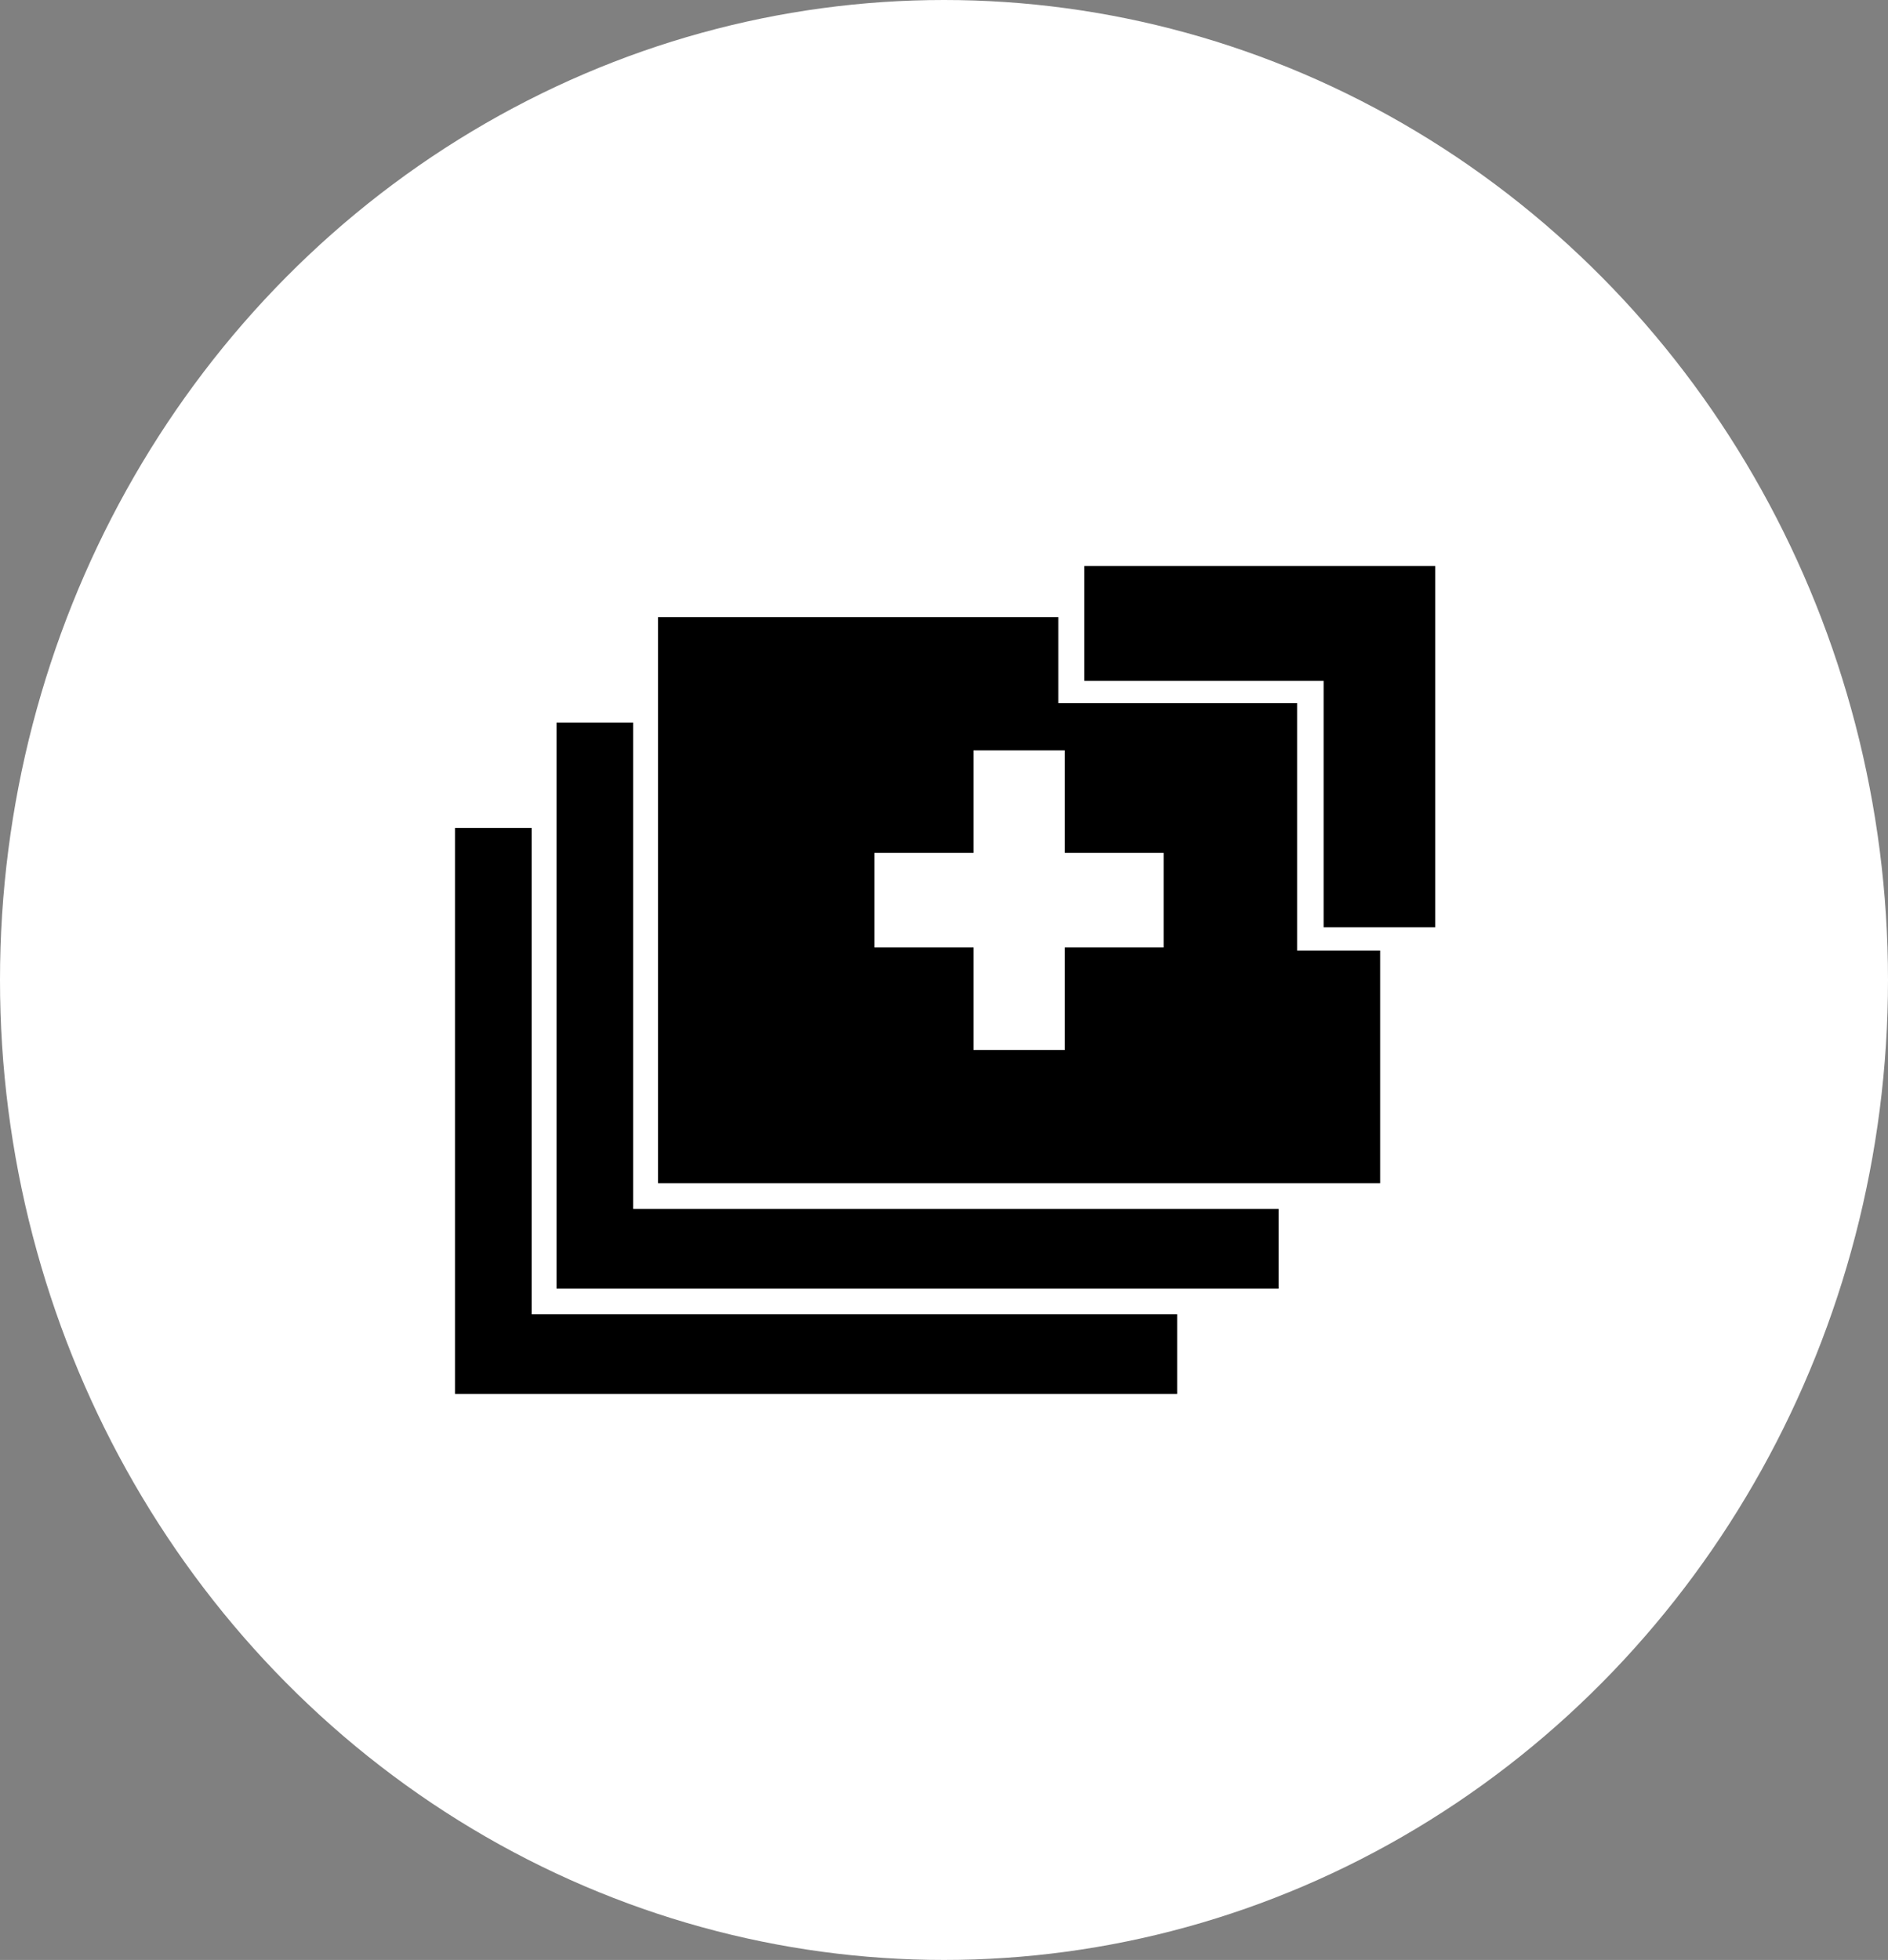
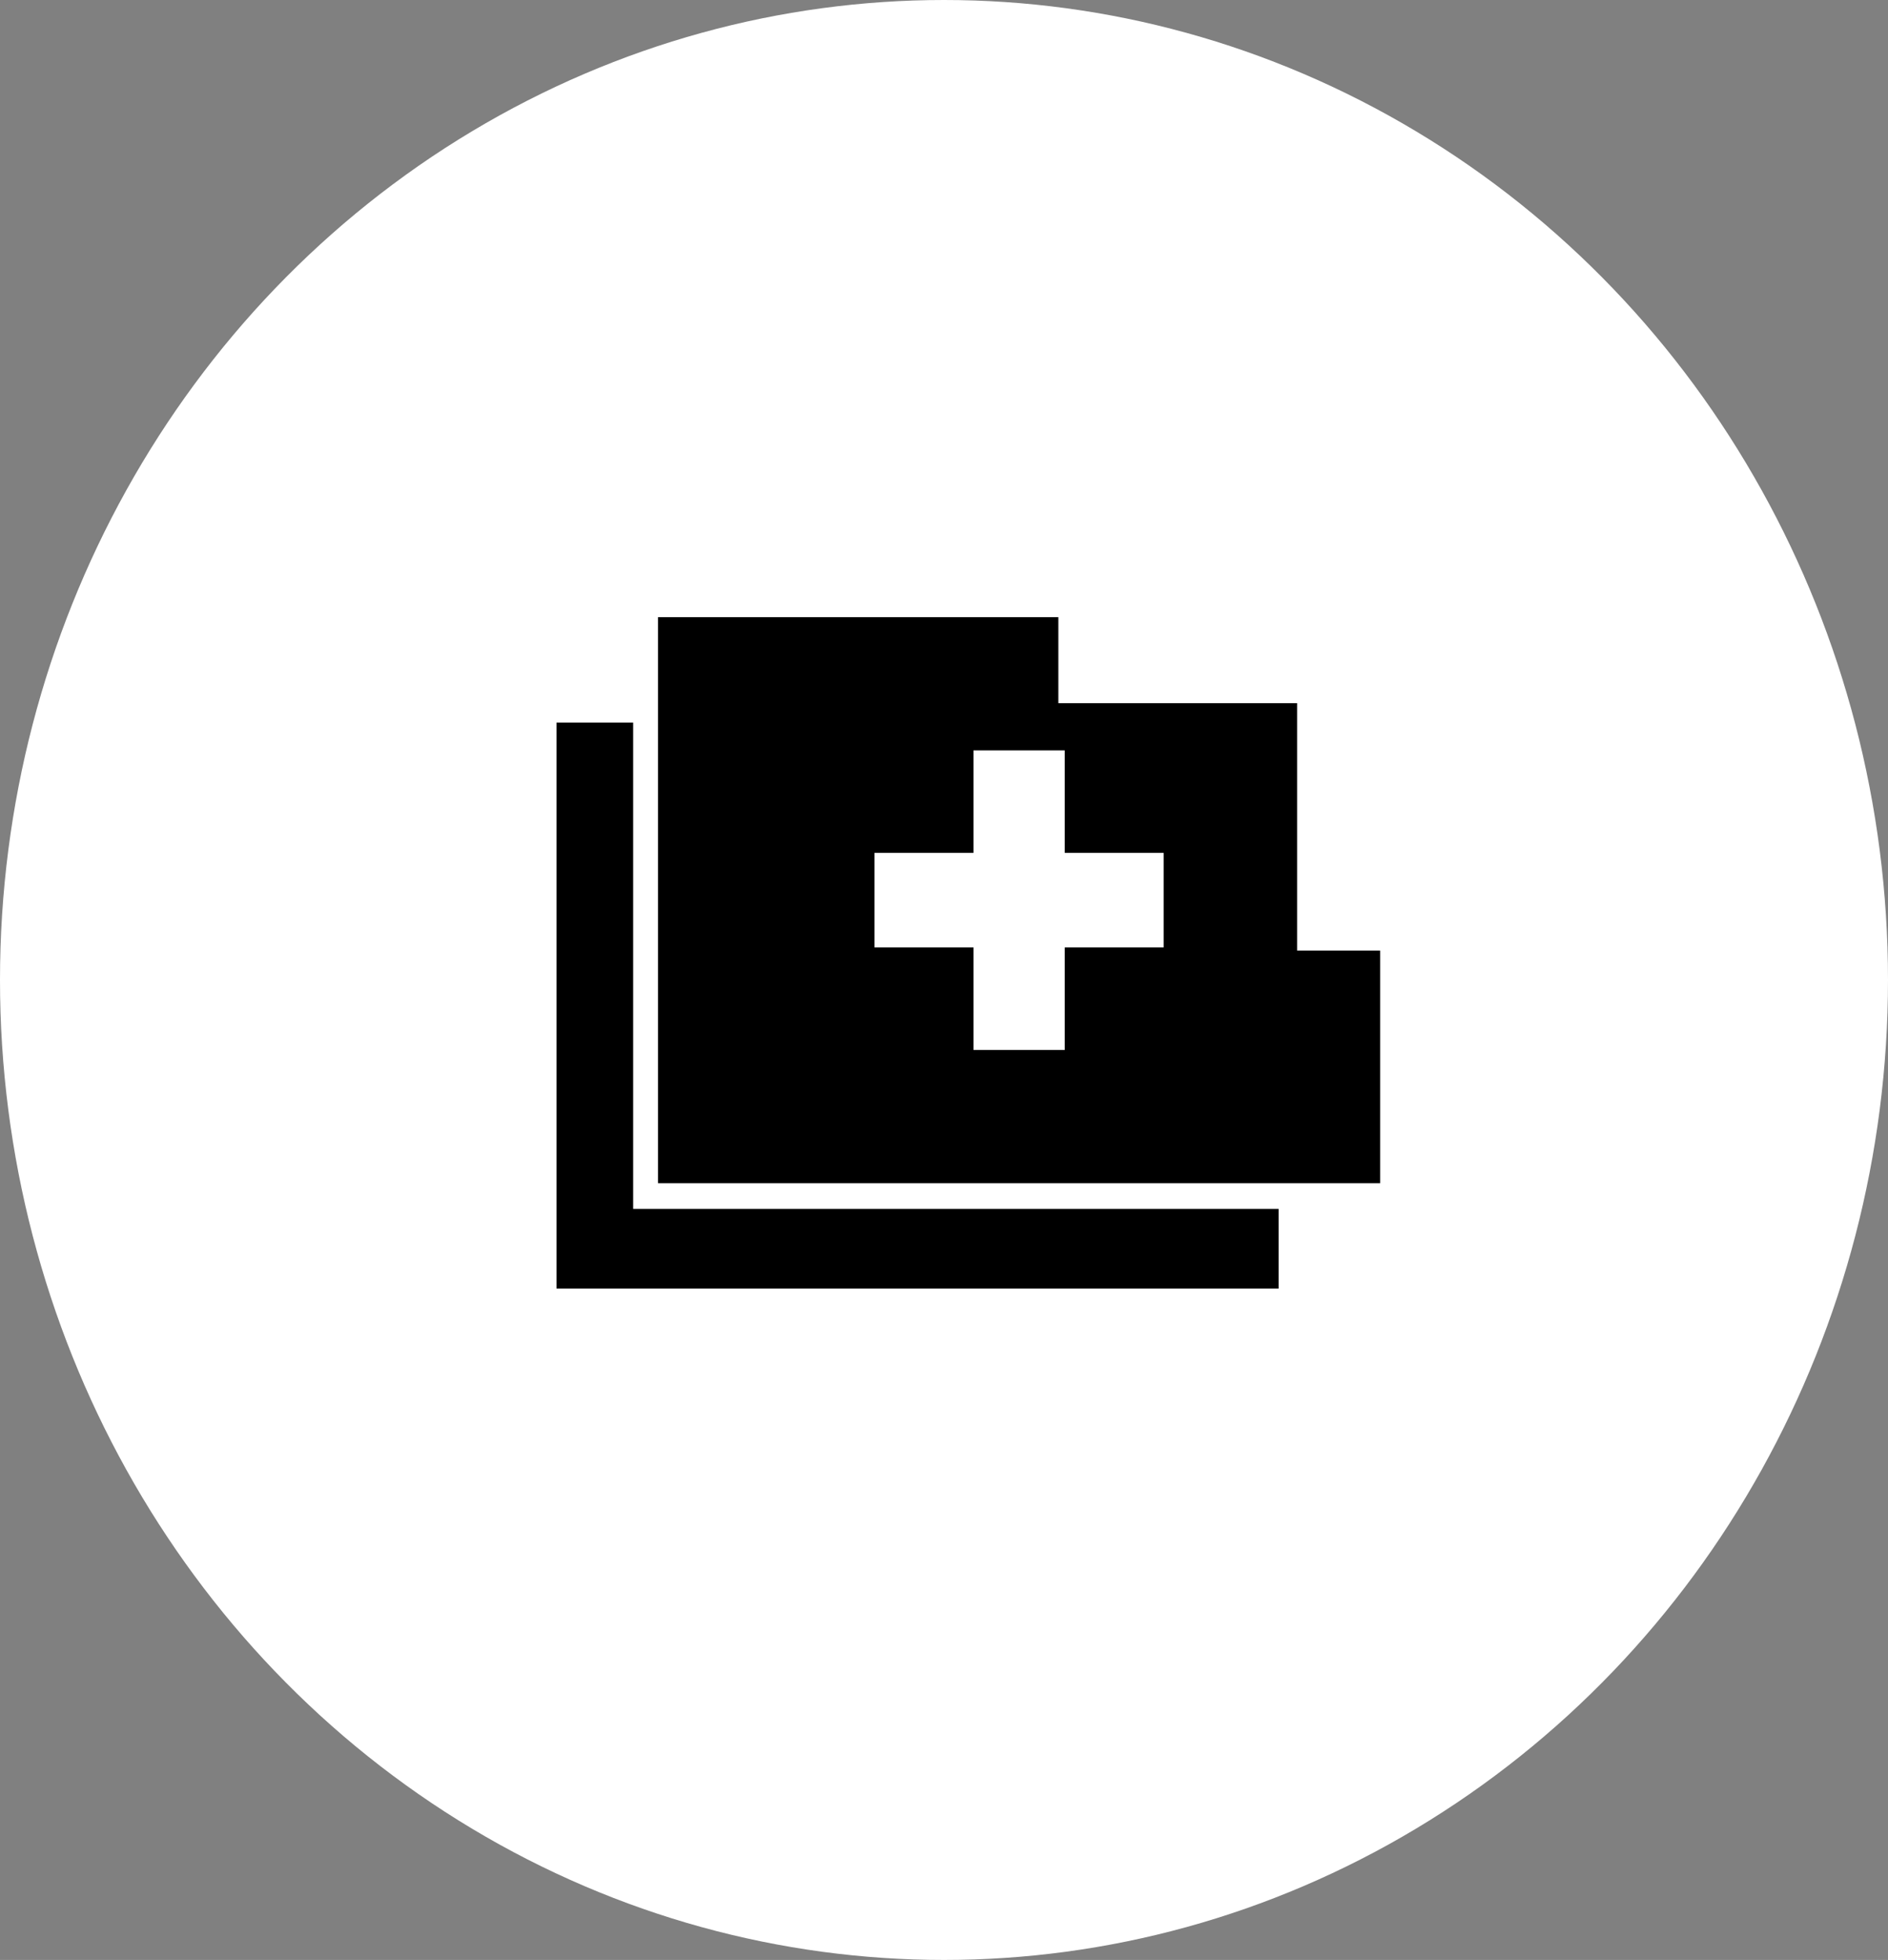
<svg xmlns="http://www.w3.org/2000/svg" viewBox="0 0 237 246" fill="none">
  <rect x="0" y="0" width="237" height="246" fill="#808080" stroke="none" />
  <ellipse cx="118.5" cy="123" rx="118.5" ry="123" fill="white" />
-   <path d="M136.115 71.042V85.457H166.153V116.387H180.165V71.042H136.115Z" fill="black" />
  <path d="M146.071 118.915H133.656V131.787H122.2V118.915H109.776V107.047H122.2V94.185H133.656V107.047H146.071V118.915ZM162.824 88.256H132.856V77.465H82.599V148.507H173.248V119.311H162.824V88.256Z" fill="black" />
  <path d="M79.481 90.691H69.856V161.733H160.506V151.734H79.481V90.691Z" fill="black" />
-   <path d="M66.74 103.917H57.115V174.958H147.765V164.96H66.74V103.917Z" fill="black" />
</svg>